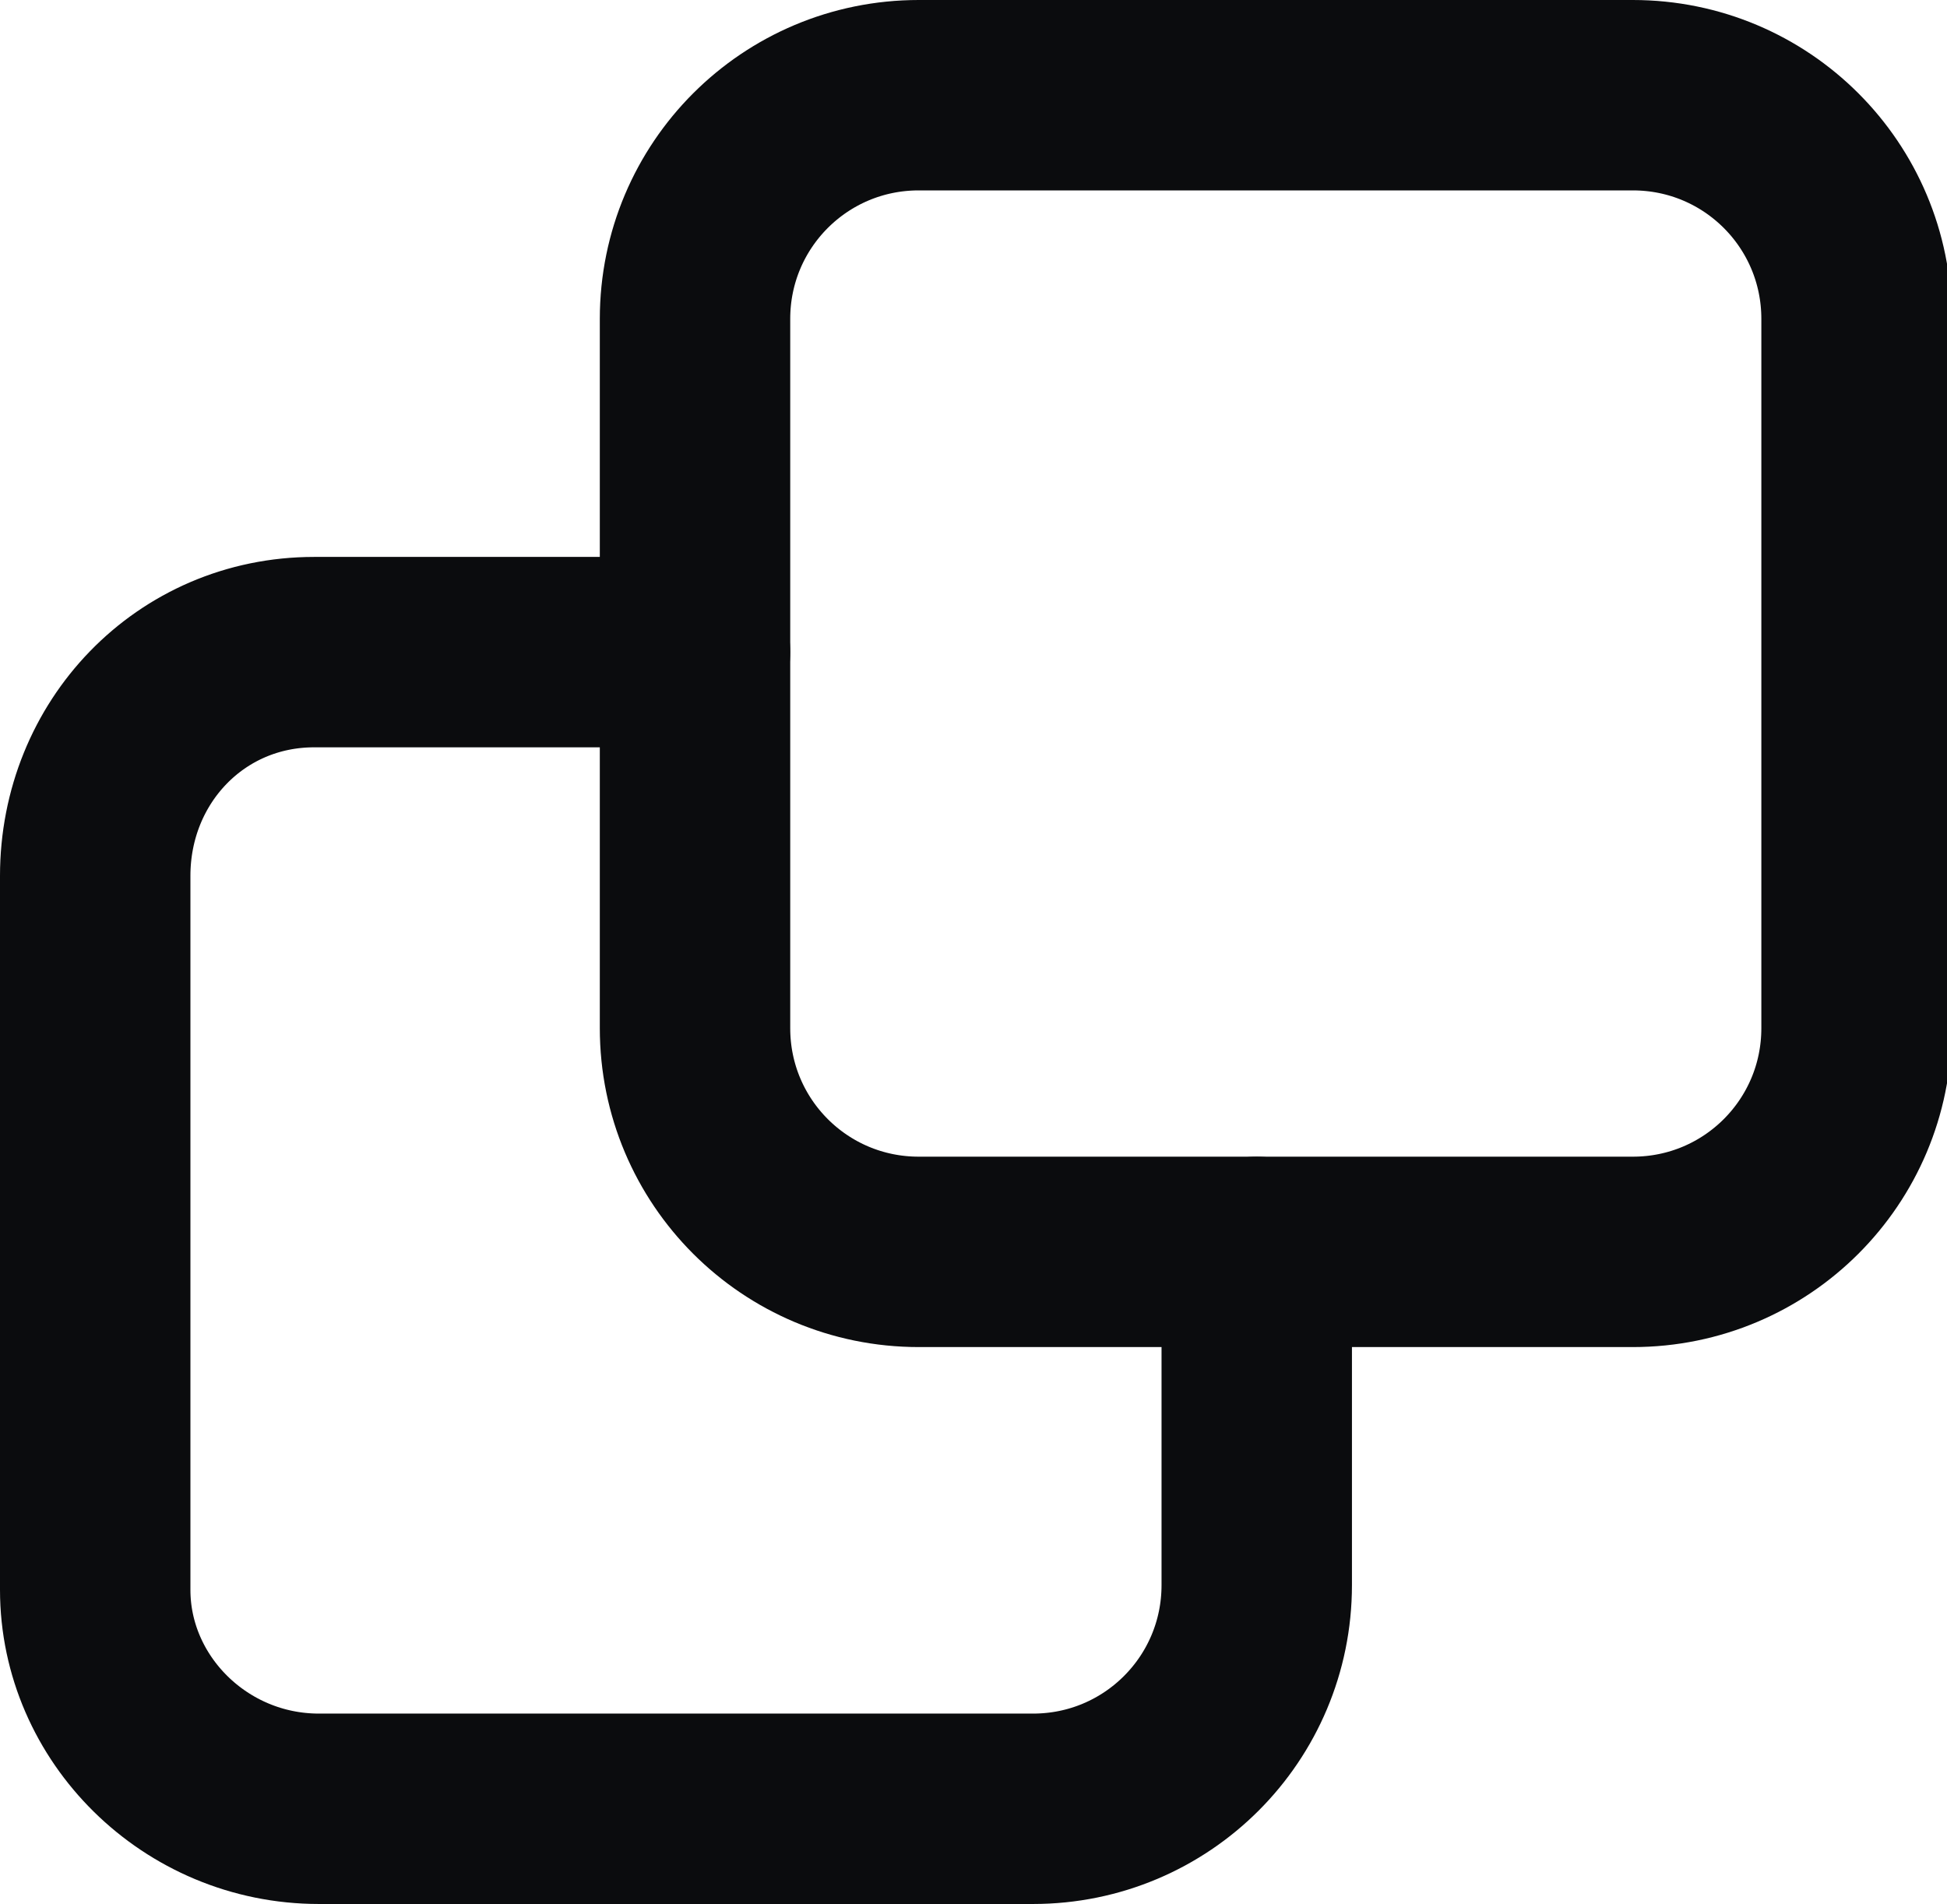
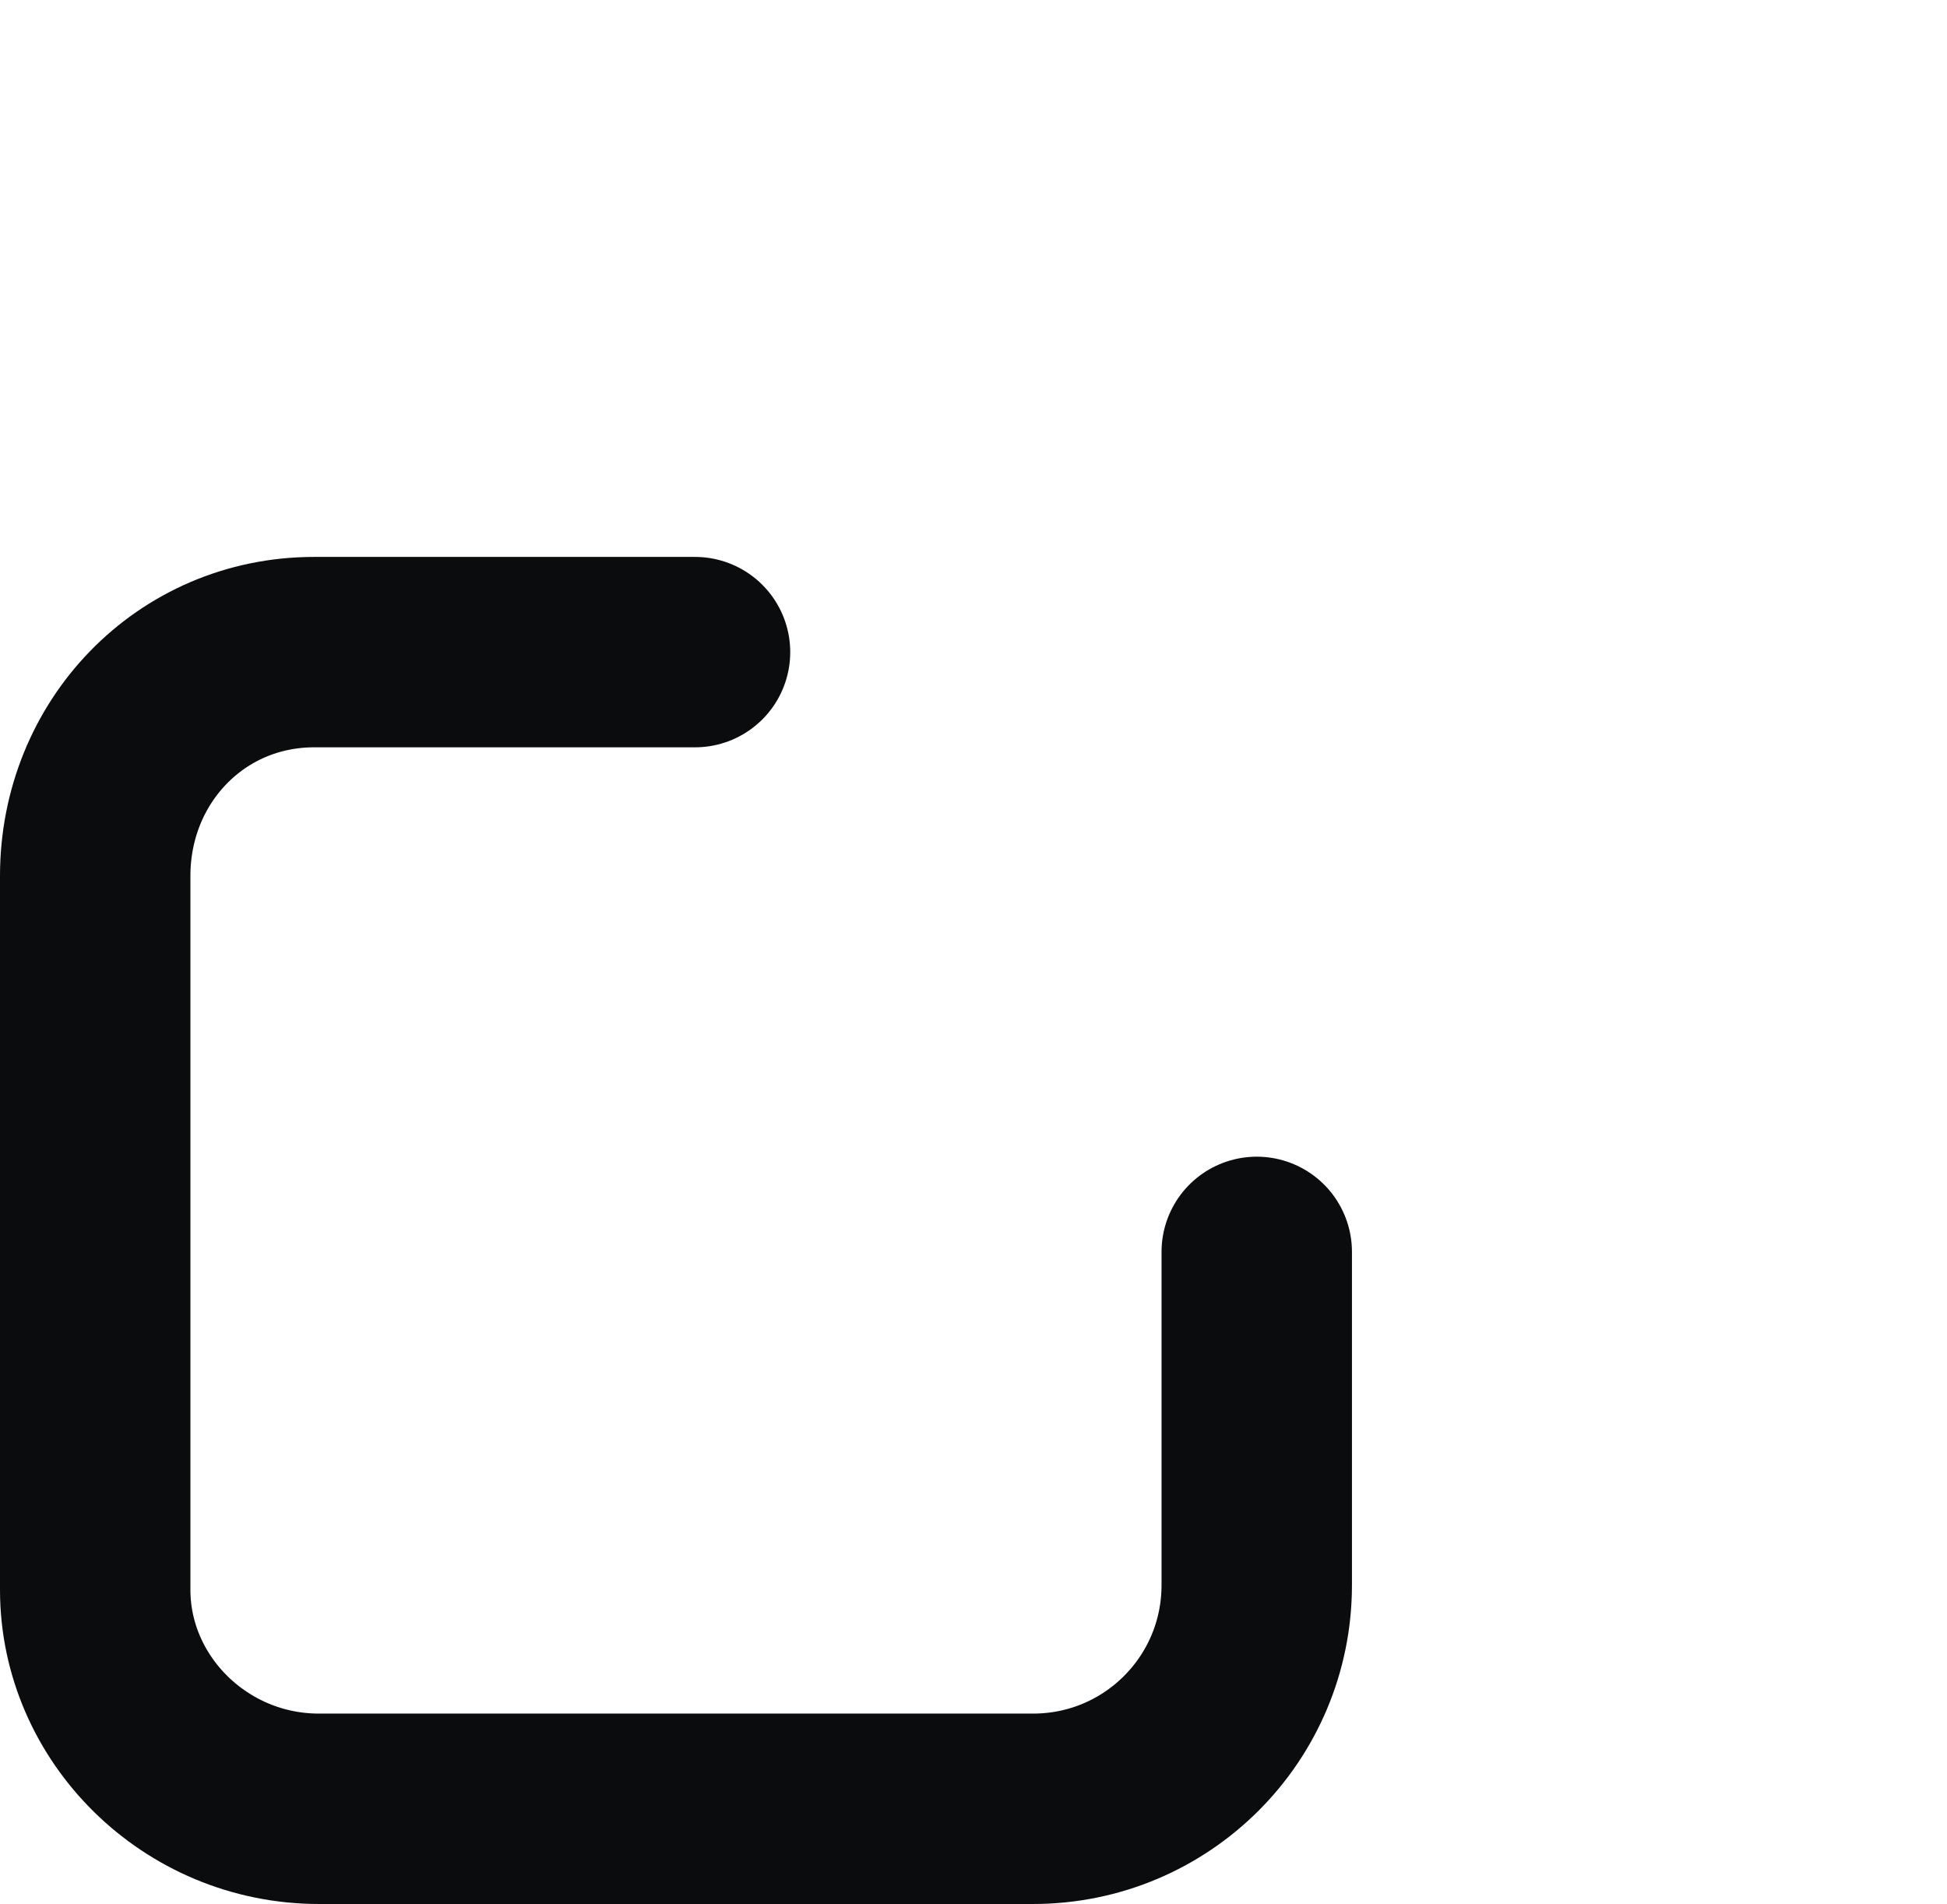
<svg xmlns="http://www.w3.org/2000/svg" version="1.1" id="타이틀" x="0px" y="0px" viewBox="0 0 40.9 40" style="enable-background:new 0 0 40.9 40;" xml:space="preserve">
  <style type="text/css">
	.st0{fill:none;stroke:#0B0C0E;stroke-width:4;stroke-linecap:round;stroke-linejoin:round;}
</style>
  <title>icon_copy</title>
-   <path class="st0" d="M19.3,2h15C36.9,2,39,4.1,39,6.7v14.9c0,2.6-2.1,4.7-4.7,4.7h-15c-2.6,0-4.7-2.1-4.7-4.7V6.7  C14.6,4.1,16.7,2,19.3,2z" />
  <path class="st0" d="M14.6,13.7h-8C4,13.7,2,15.8,2,18.4v15C2,35.9,4.1,38,6.7,38h15c2.6,0,4.7-2.1,4.7-4.7v-7" />
</svg>